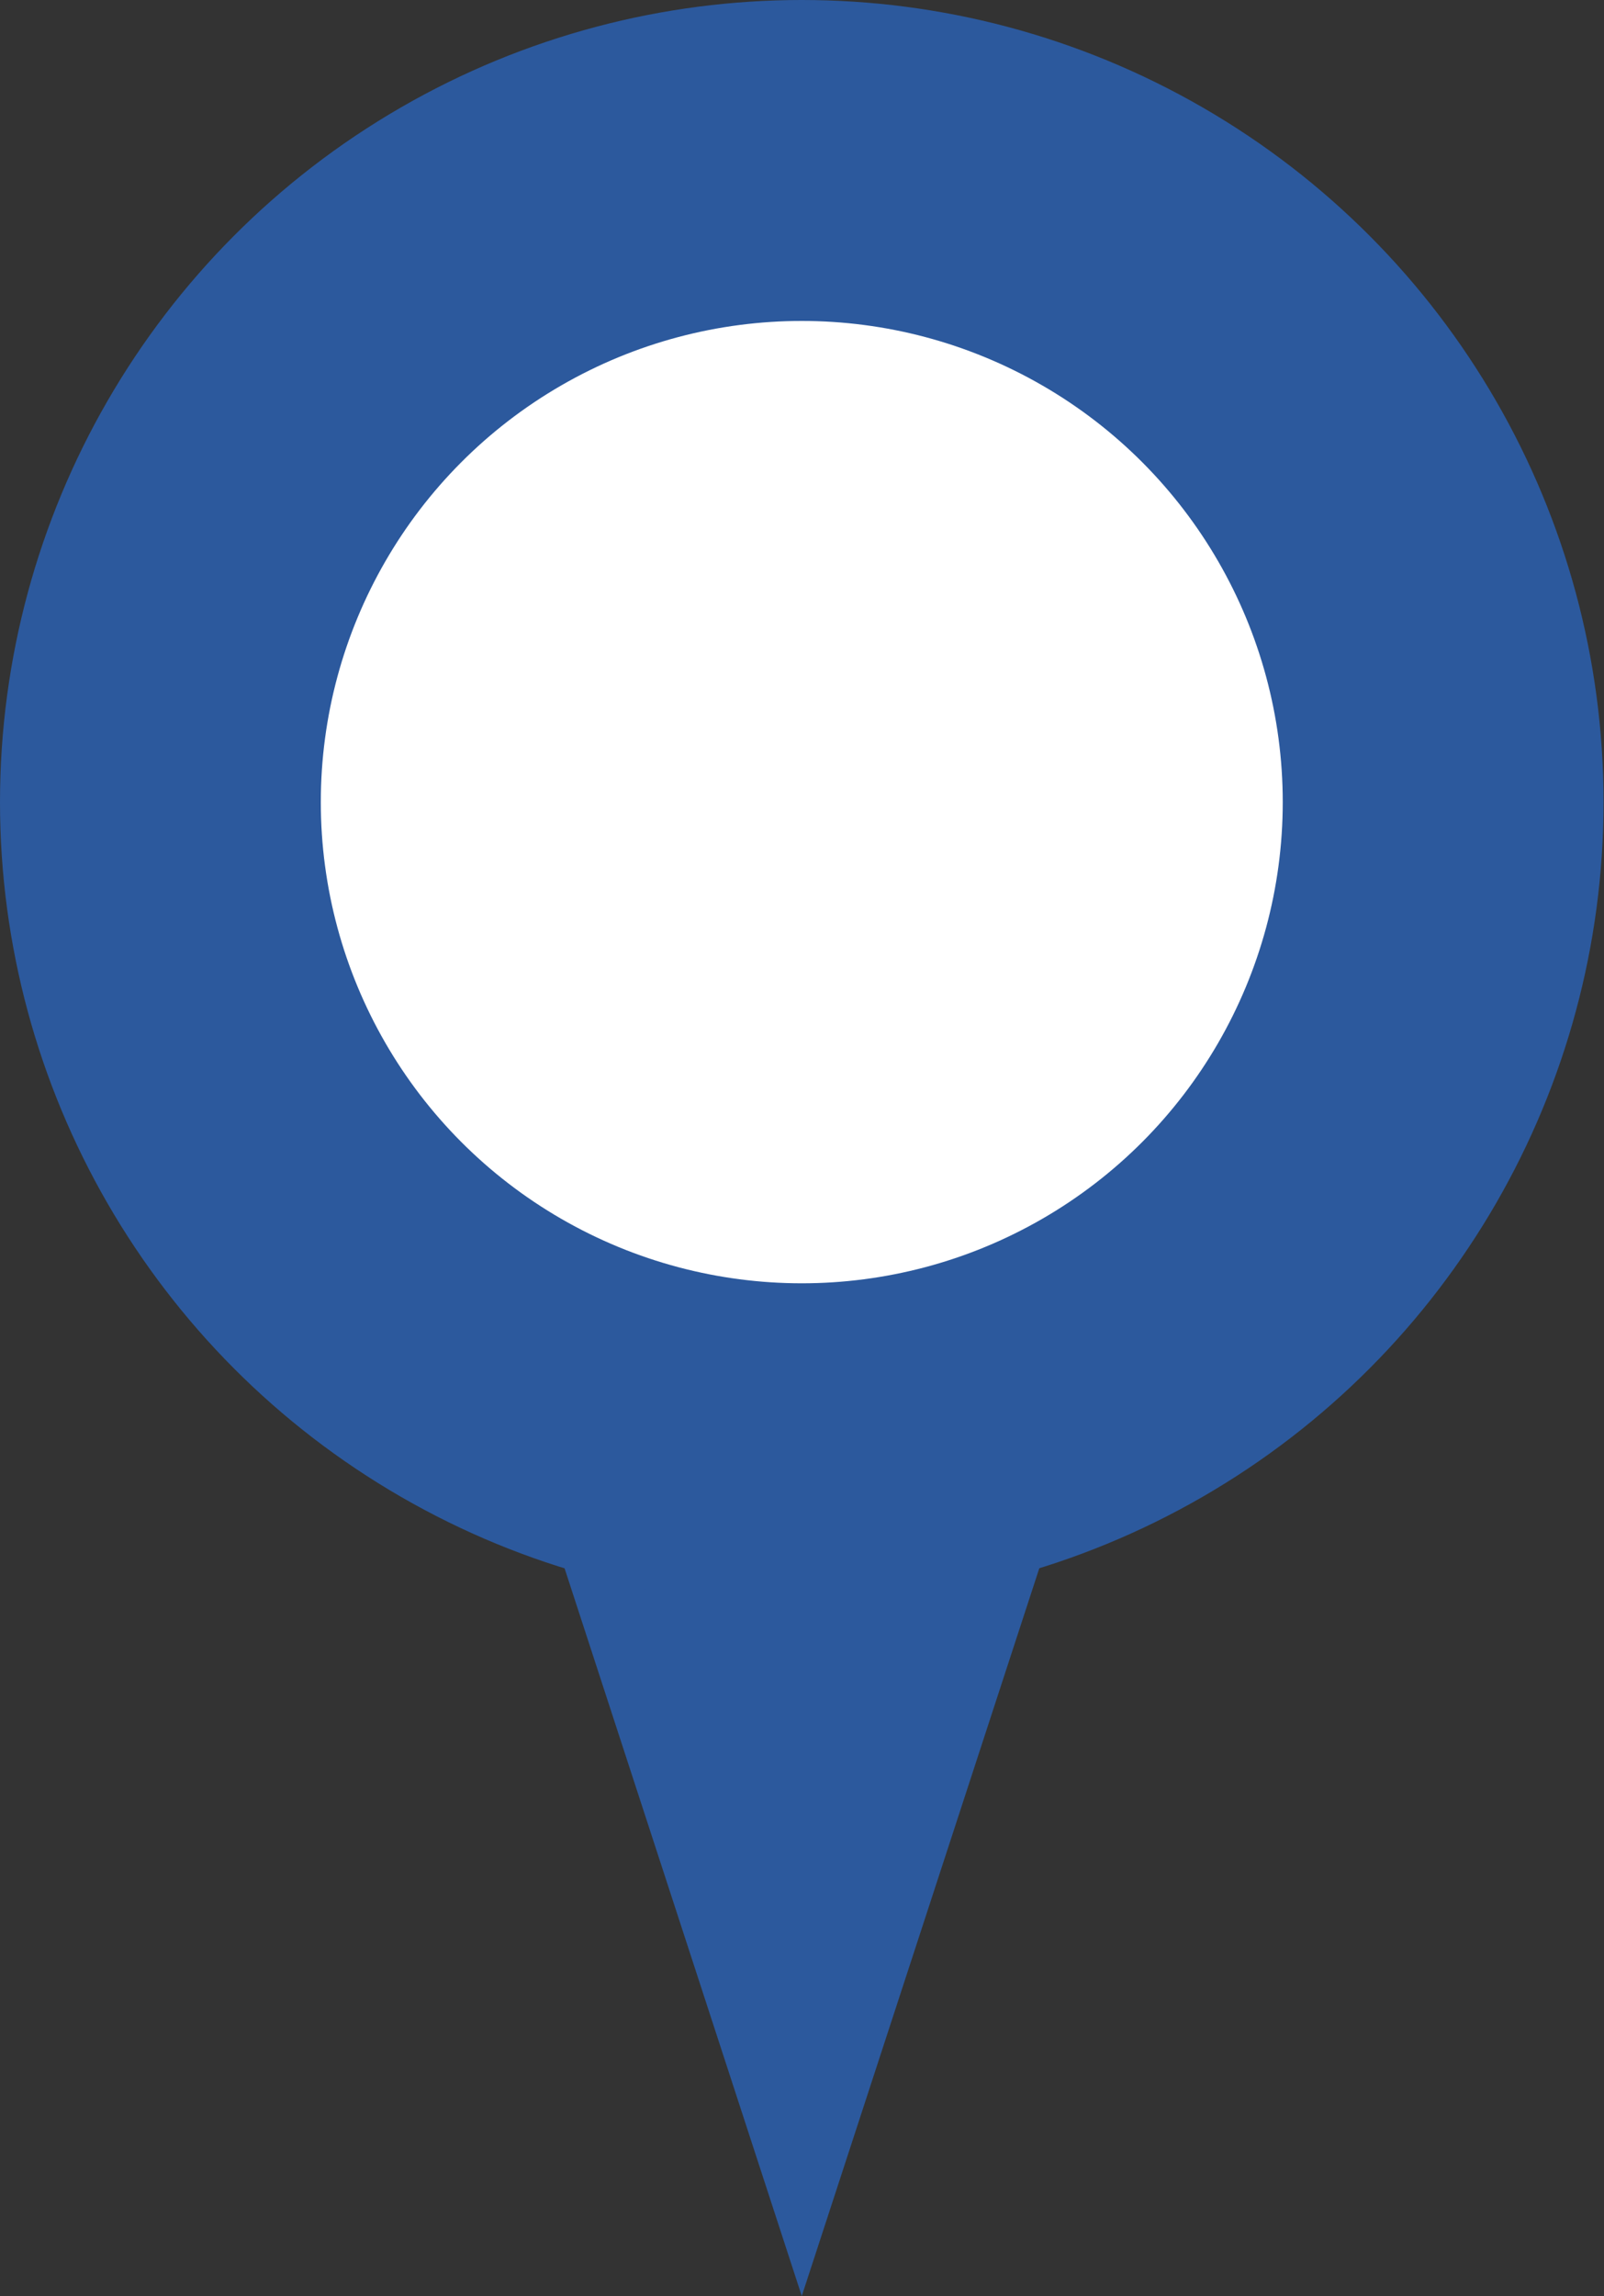
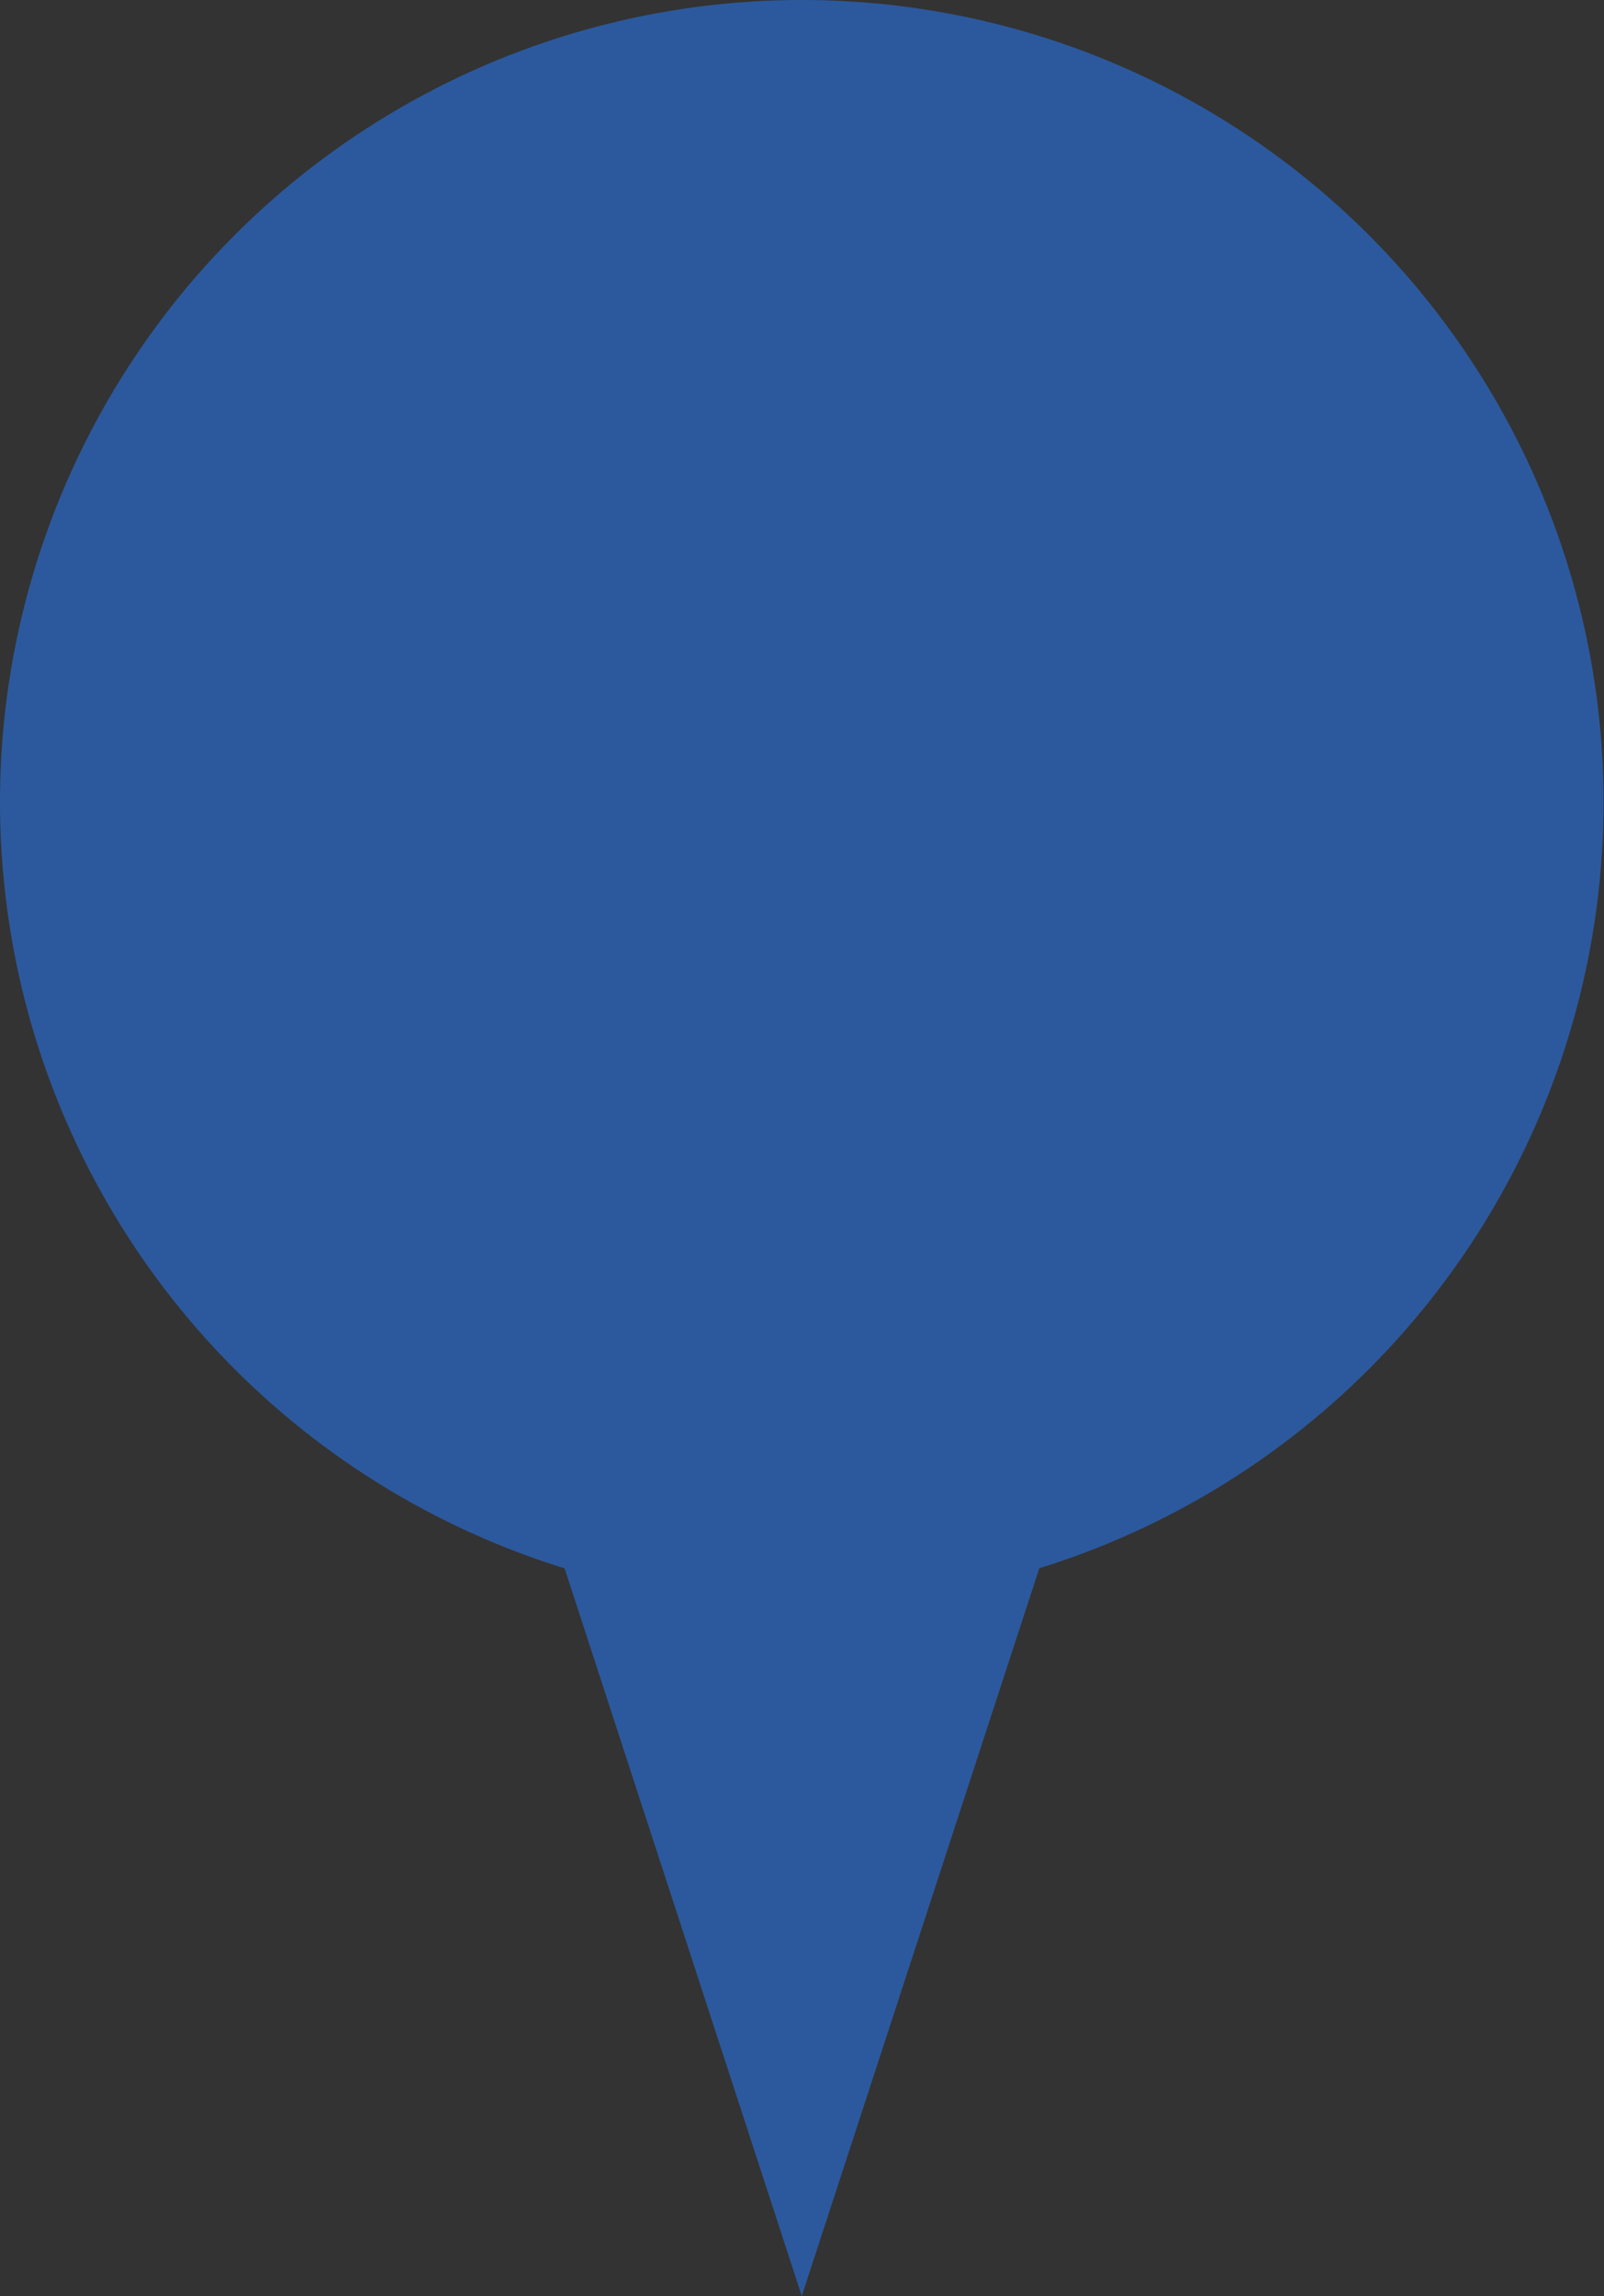
<svg xmlns="http://www.w3.org/2000/svg" id="Layer_1" viewBox="0 0 35.35 50.58">
  <rect x="0" y="0" width="35.35" height="50.58" fill="#333333" stroke="none" />
  <defs>
    <style>.cls-1{fill:#fff;}.cls-2{fill:#2c599d;}</style>
  </defs>
  <polygon class="cls-2" points="10.18 27.61 17.67 50.58 25.17 27.61 17.67 20.11 10.18 27.61" />
  <circle class="cls-2" cx="17.67" cy="17.67" r="17.67" />
-   <circle class="cls-1" cx="17.67" cy="17.67" r="10.6" />
</svg>